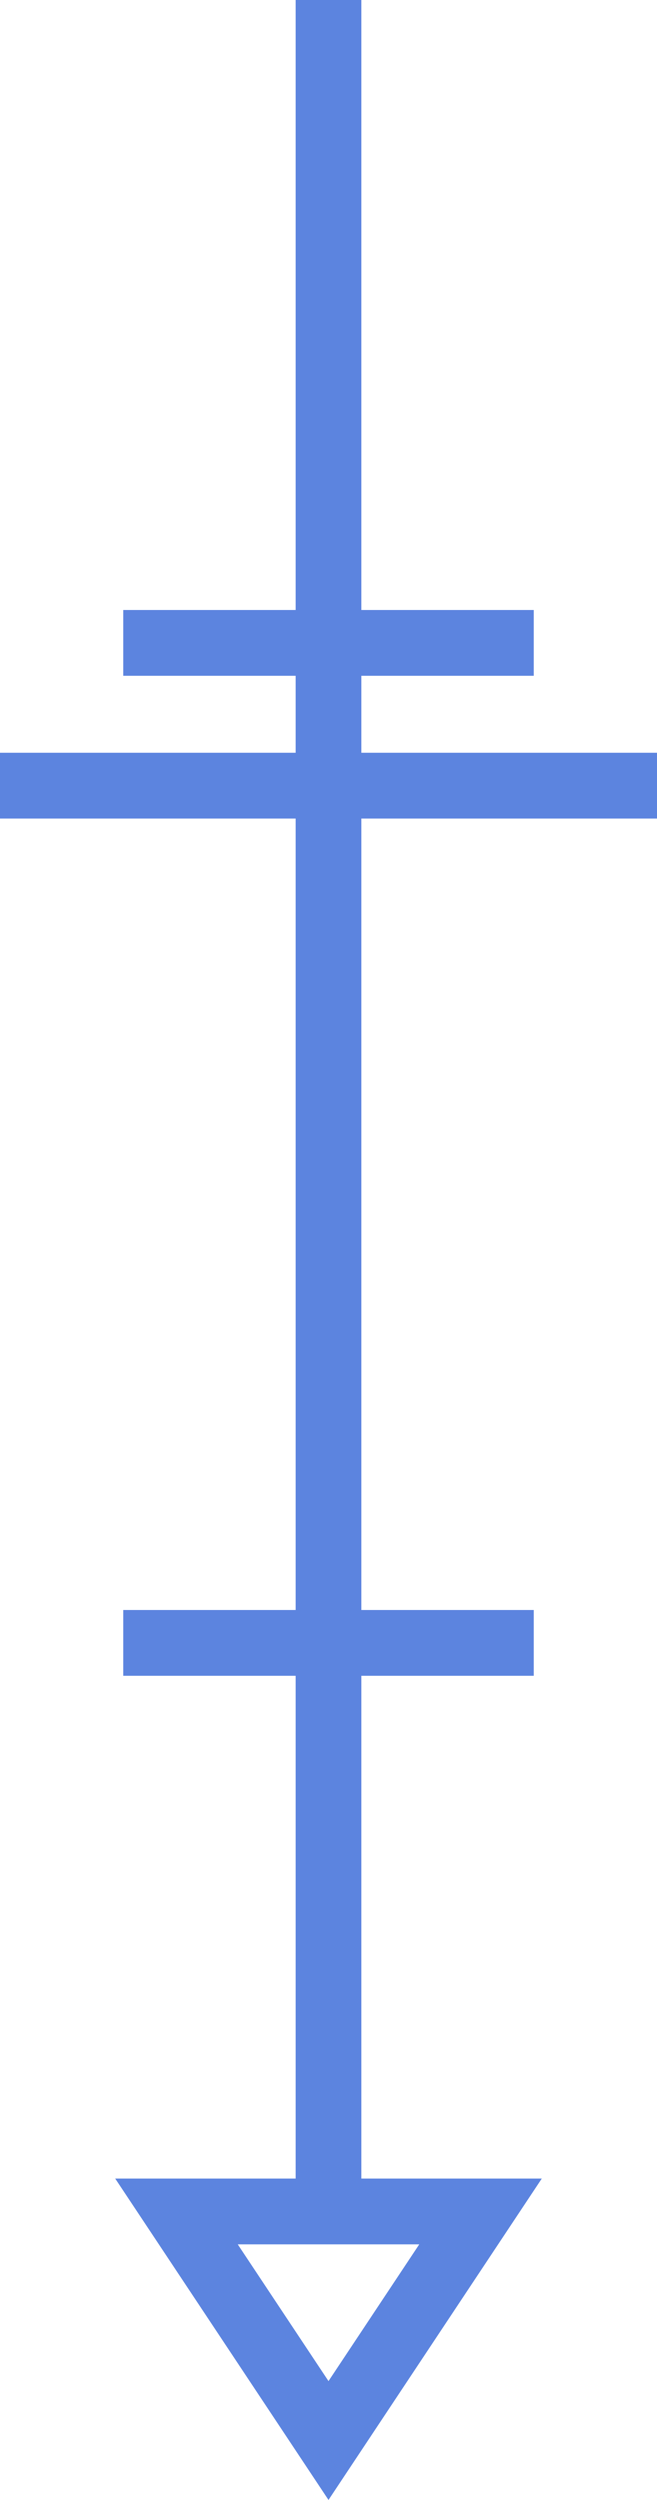
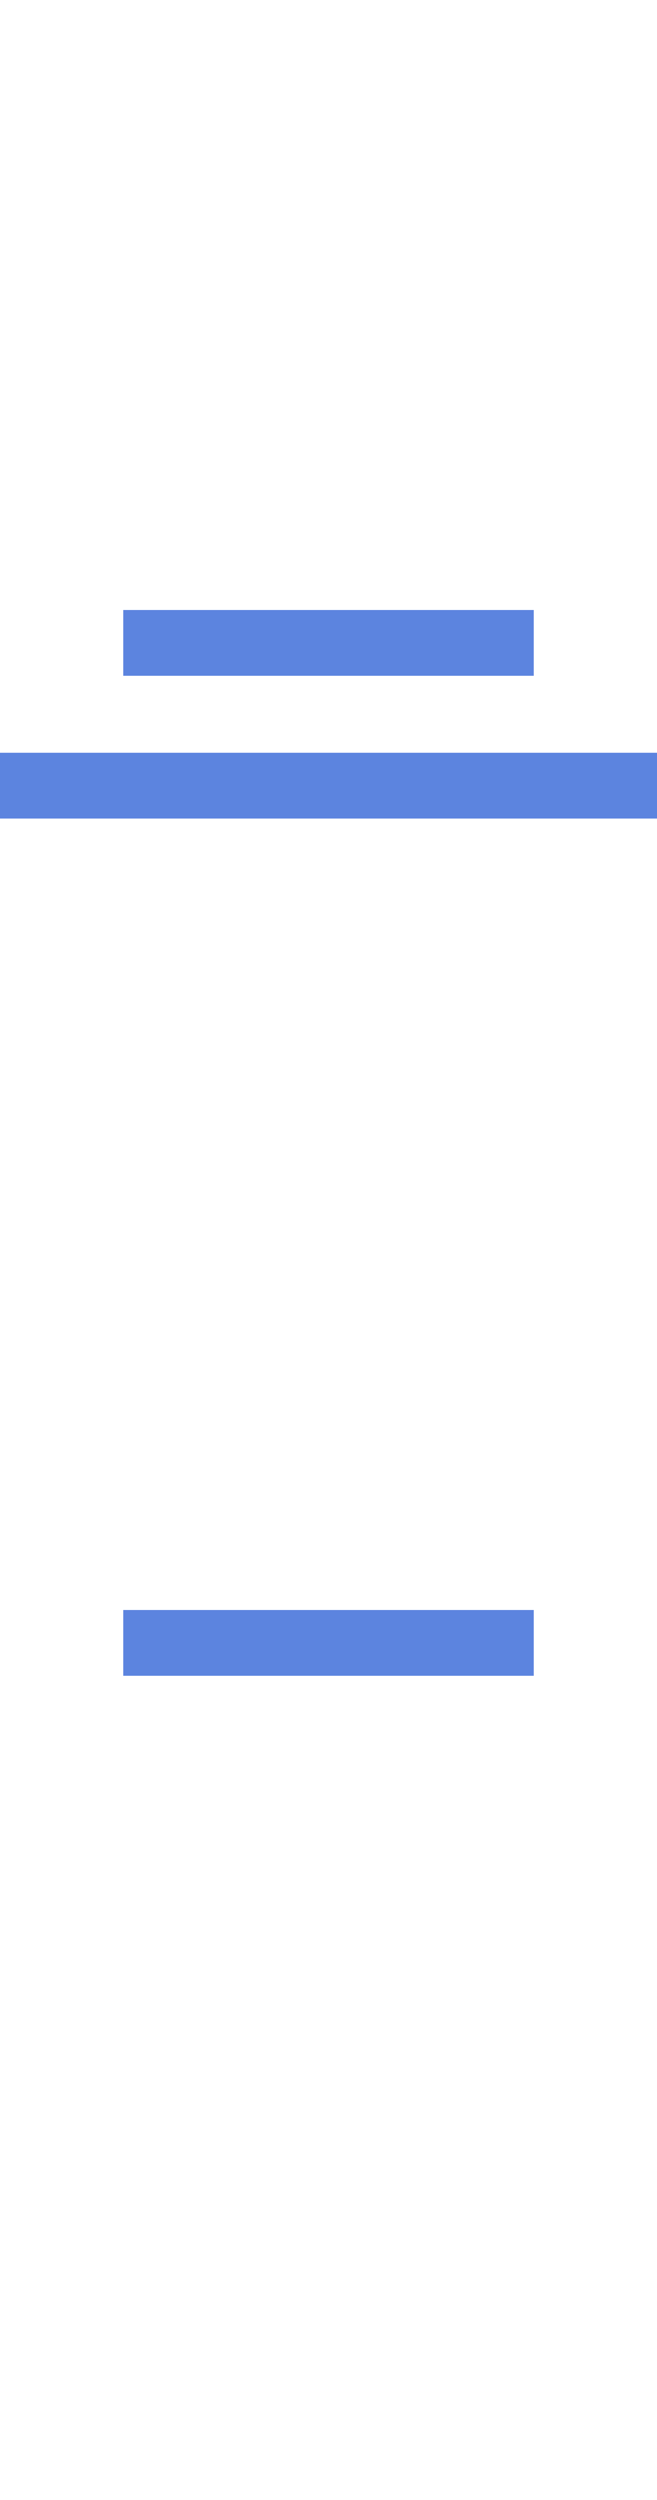
<svg xmlns="http://www.w3.org/2000/svg" width="5" height="19" viewBox="0 0 5 19" fill="none">
-   <path d="M2.5 0V16.829" stroke="#5C84DF" stroke-width="0.5" />
  <path d="M0.938 4.886H4.062M0 5.971H5M0.938 12.486H4.062" stroke="#5C84DF" stroke-width="0.5" />
-   <path d="M3.657 16.807L2.5 18.548L1.343 16.807L3.657 16.807Z" stroke="#5C84DF" stroke-width="0.5" />
</svg>